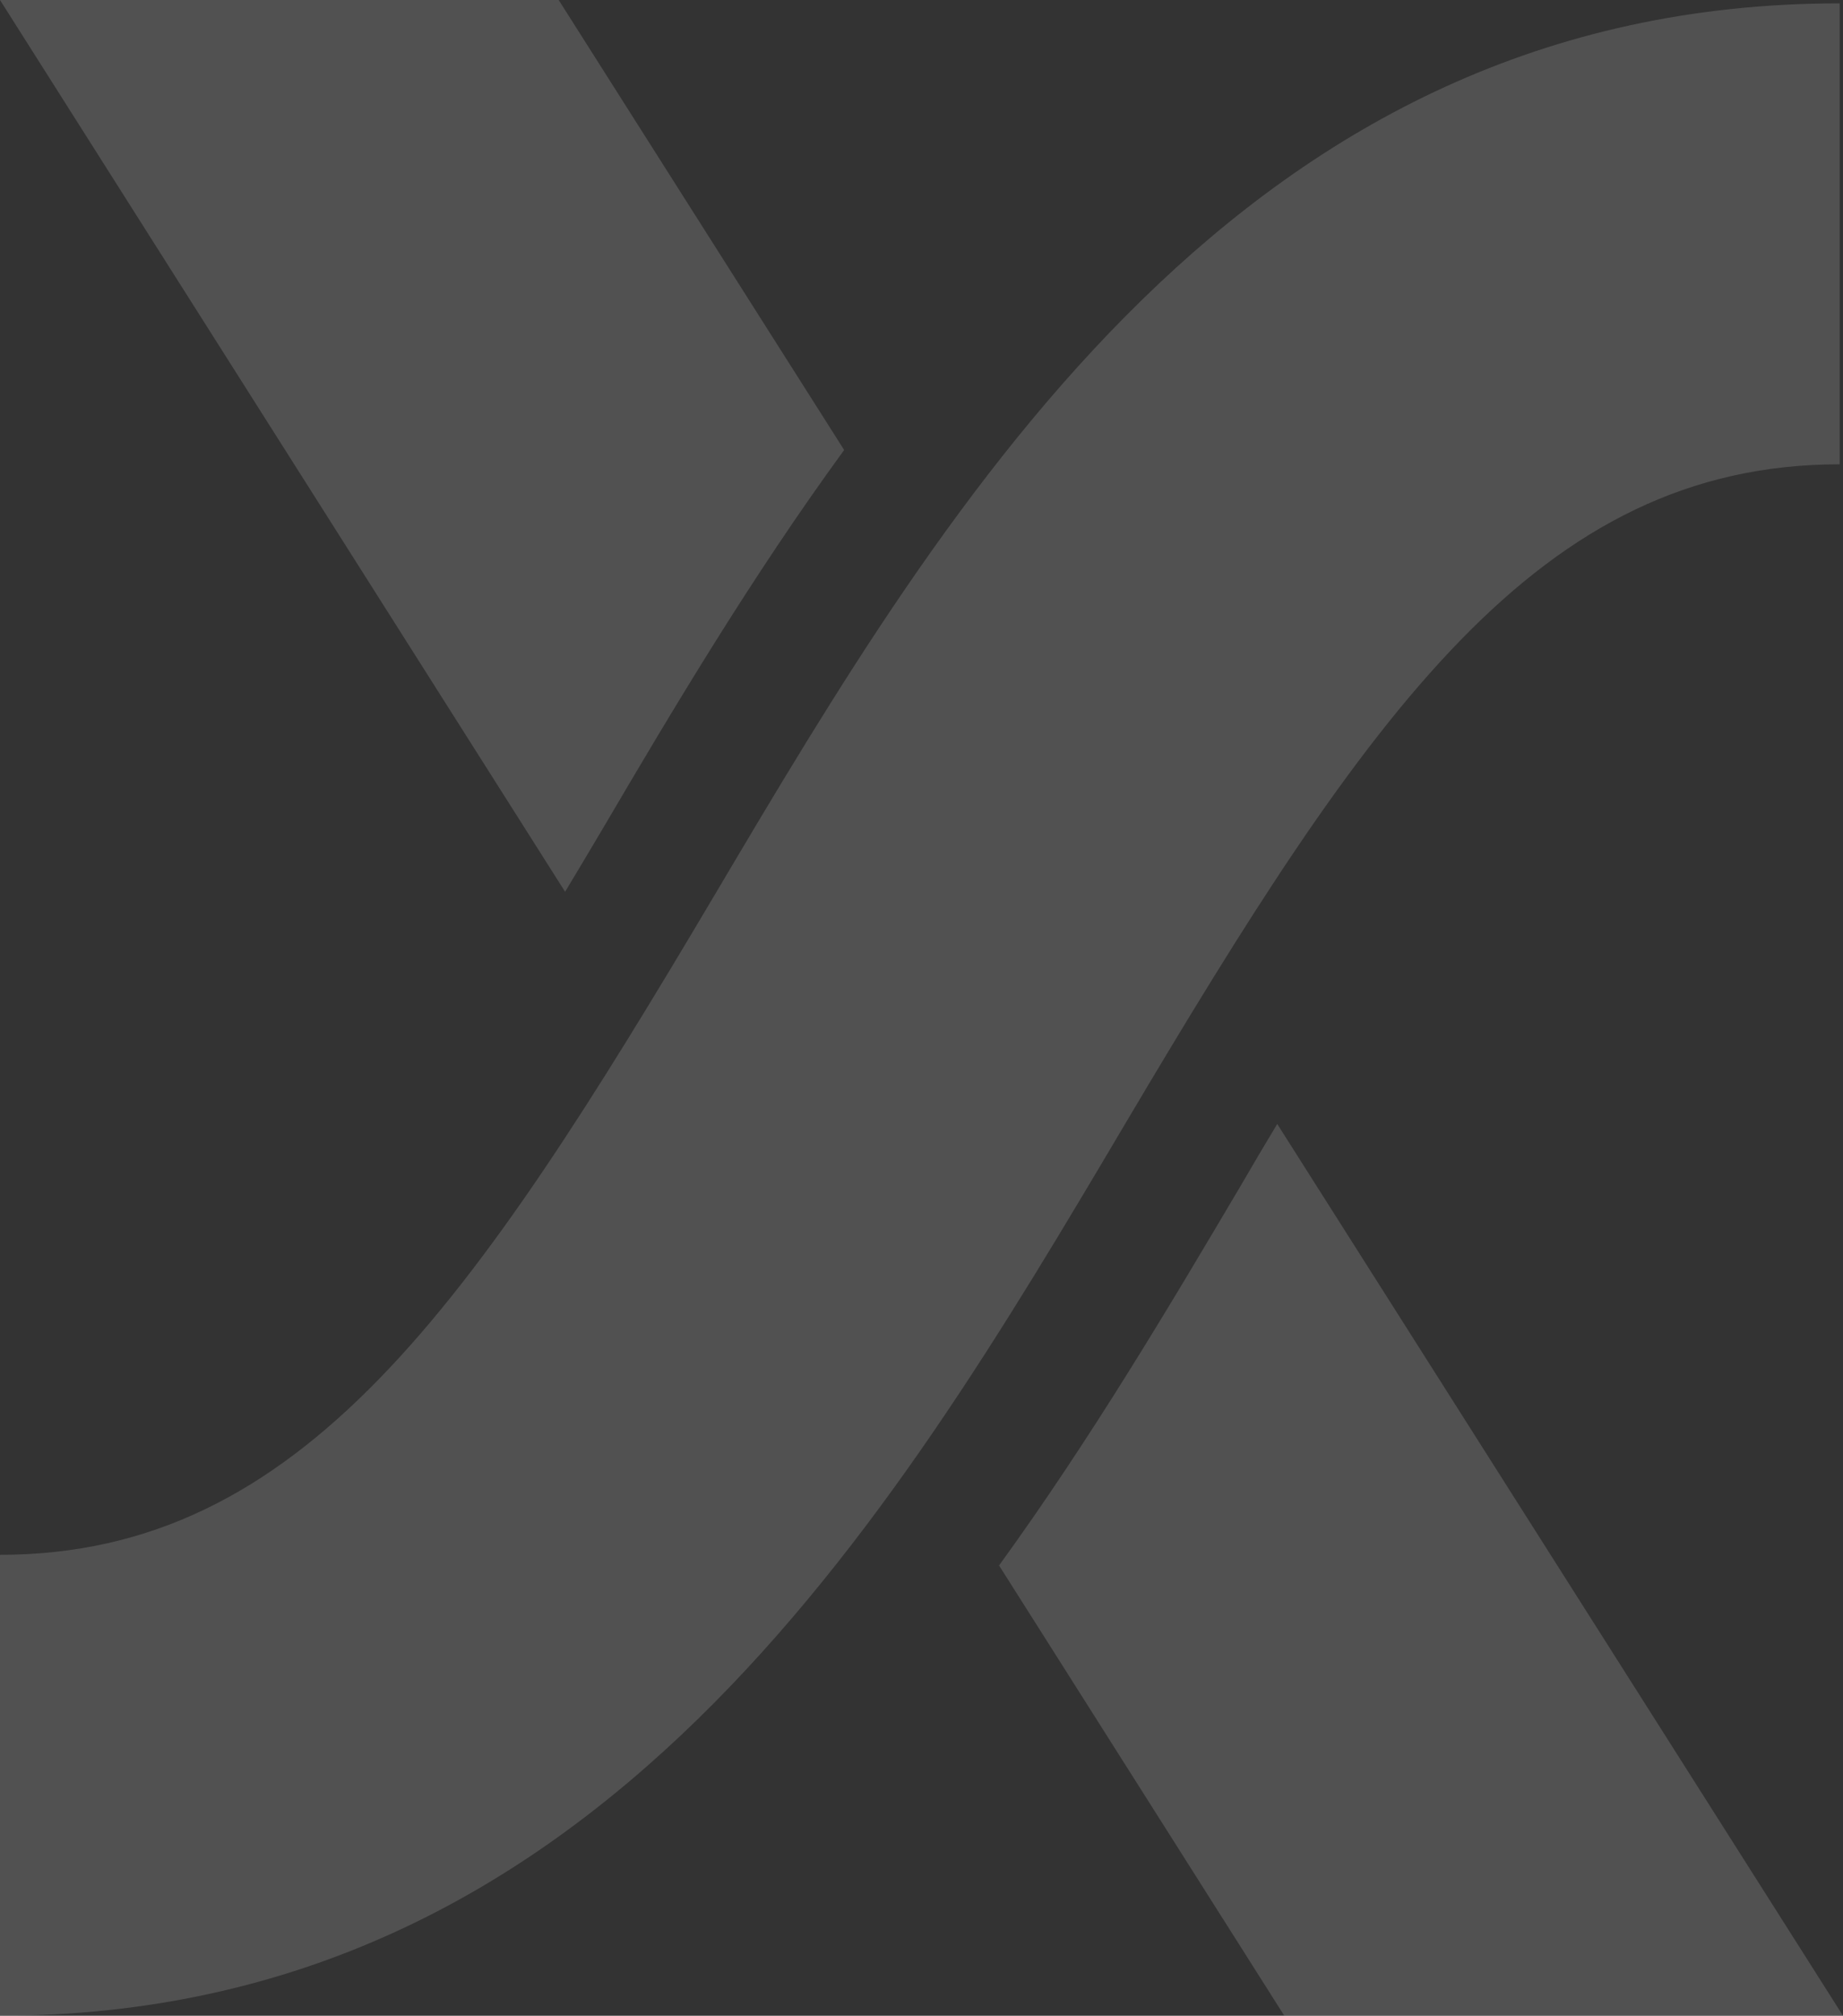
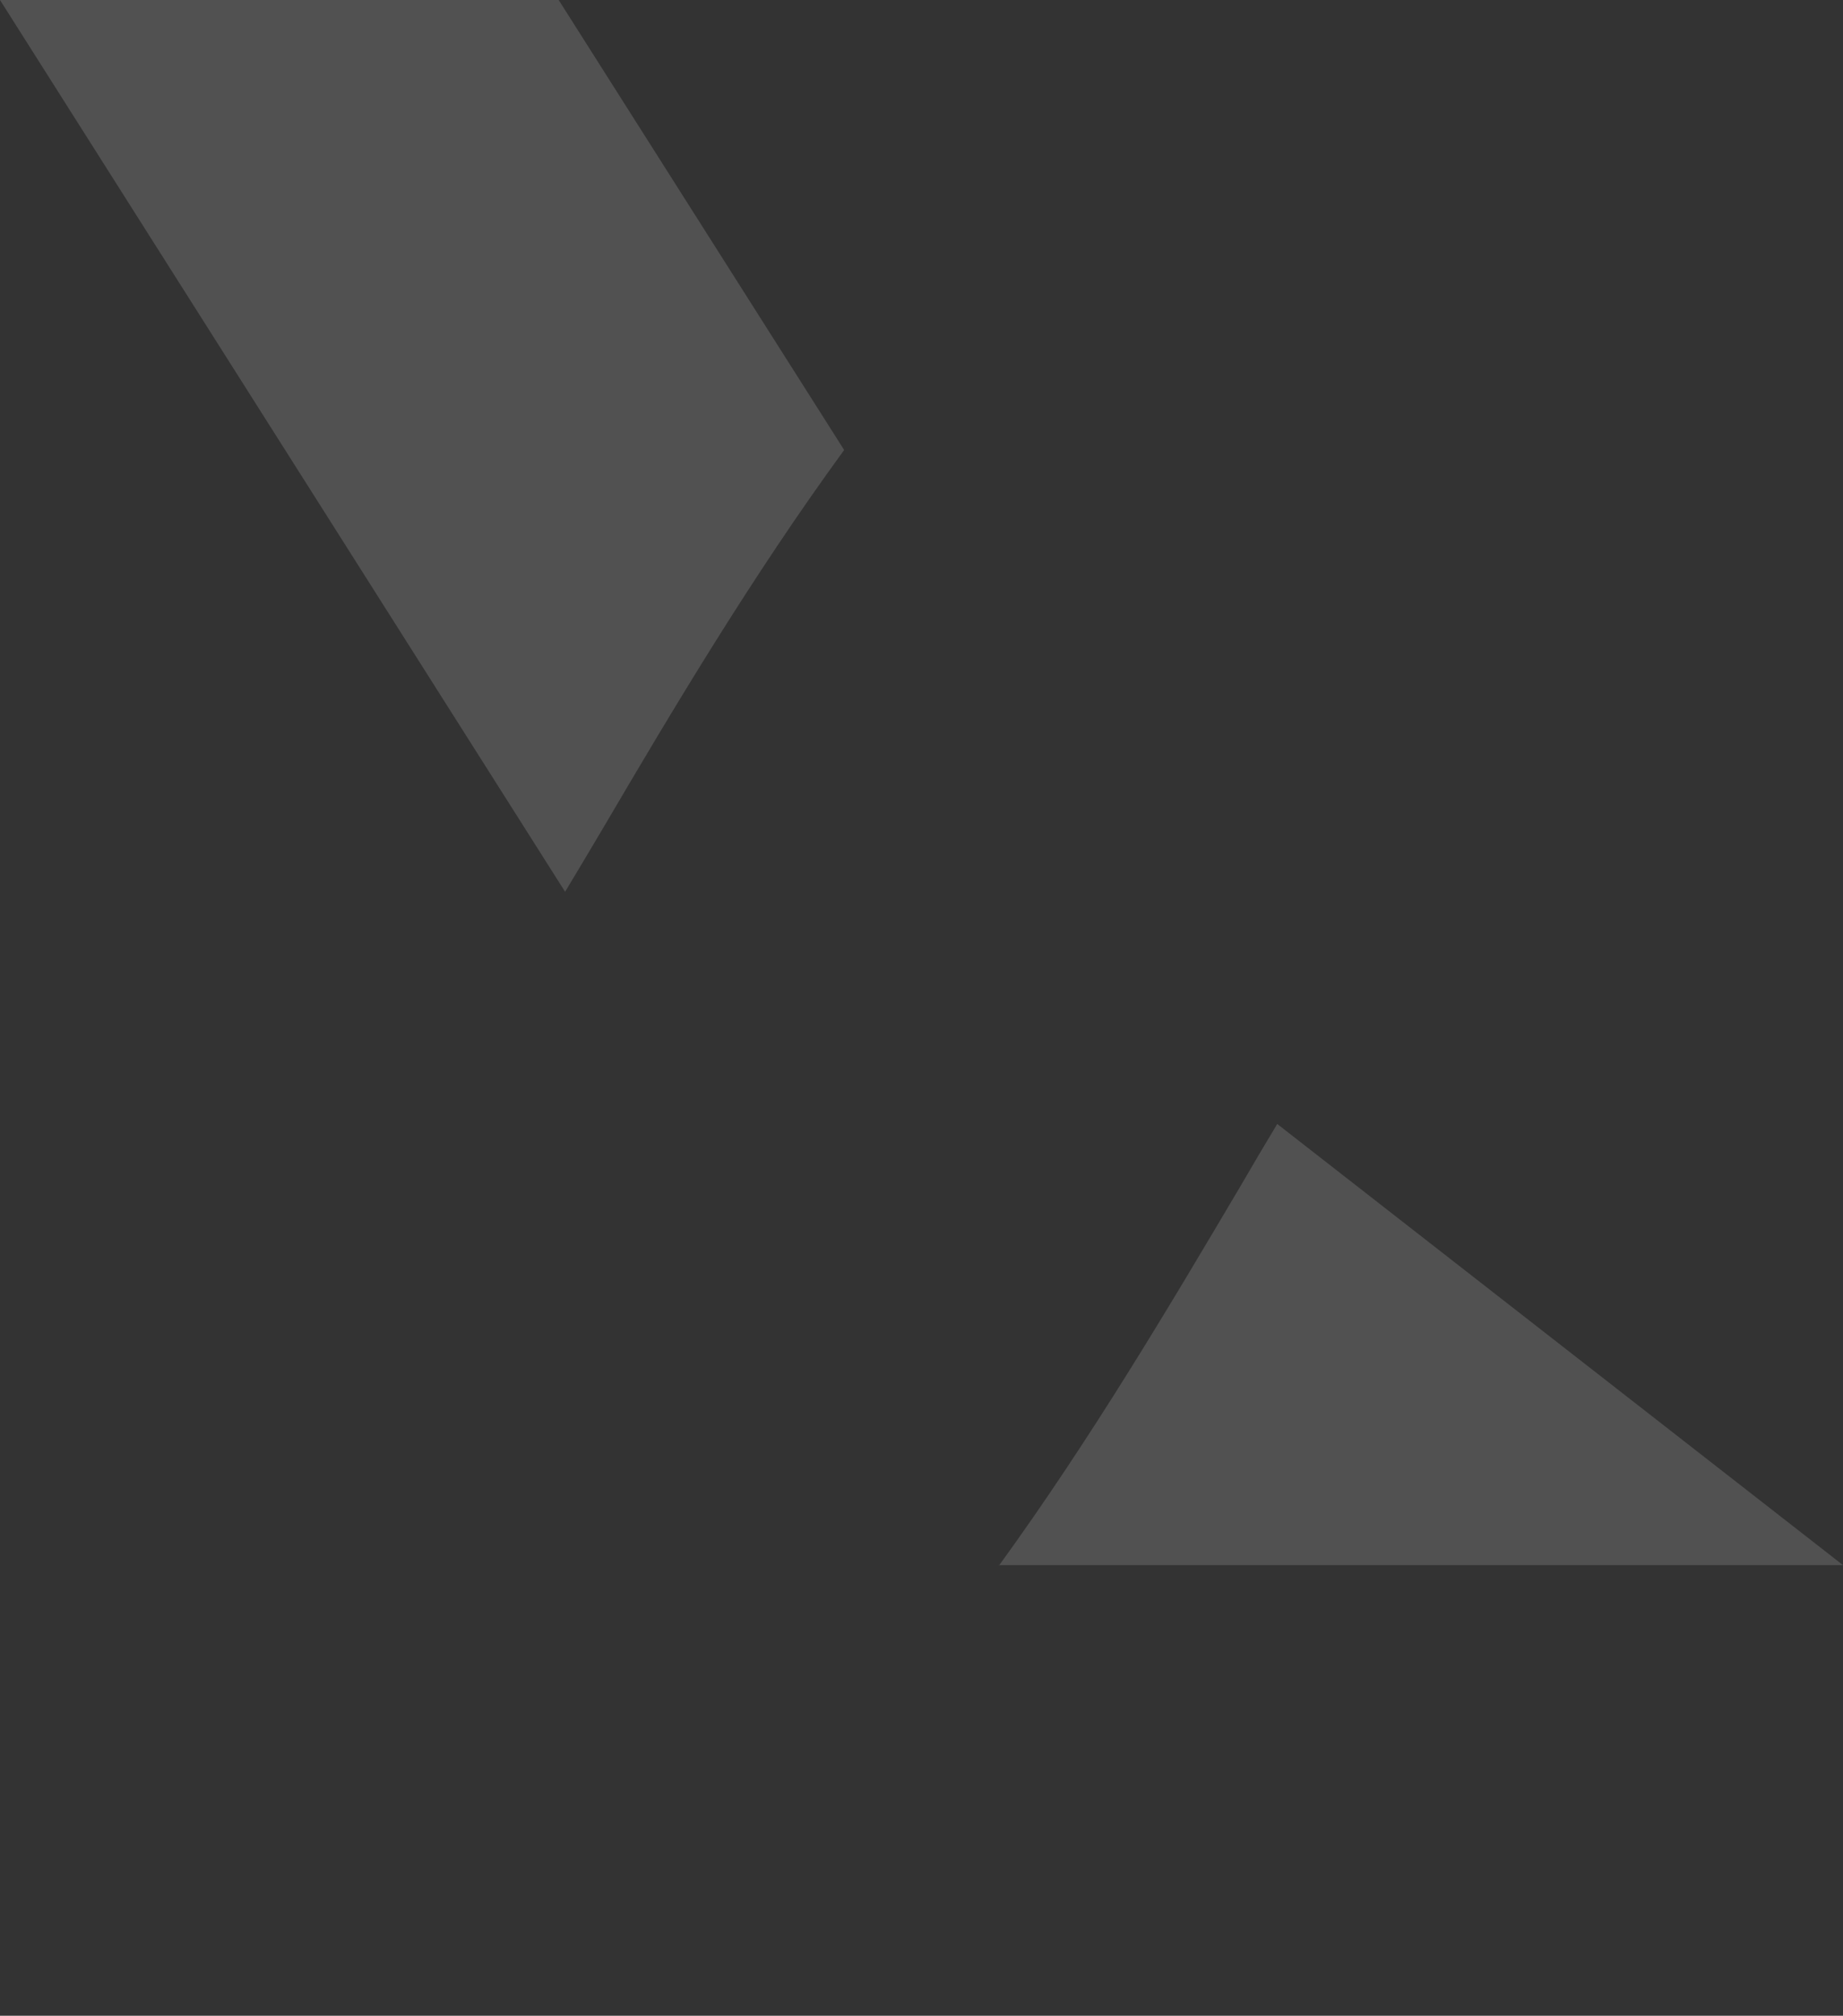
<svg xmlns="http://www.w3.org/2000/svg" width="548" height="599" viewBox="0 0 548 599" fill="none">
  <rect x="0" y="0" width="548" height="599" fill="#333333" stroke="none" />
  <g opacity="0.149">
-     <path d="M547 1C369.716 1 282.534 147.733 212.614 265.757C140.21 387.909 89.688 462.025 0 462.025V599C177.284 599 264.466 452.269 334.386 334.243C406.79 212.093 457.312 137.975 547 137.975V1Z" fill="white" />
    <path d="M251 133.723L166.116 0H0L168.029 265C171.682 258.983 175.313 252.776 179.14 246.381C200.035 210.835 223.408 171.527 251 133.723Z" fill="white" />
-     <path d="M297 465.093L381.884 599H548L379.775 334C376.144 340.011 372.491 346.209 368.665 352.782C347.77 388.09 324.396 427.529 297 465.28V465.093Z" fill="white" />
+     <path d="M297 465.093H548L379.775 334C376.144 340.011 372.491 346.209 368.665 352.782C347.77 388.09 324.396 427.529 297 465.28V465.093Z" fill="white" />
  </g>
</svg>